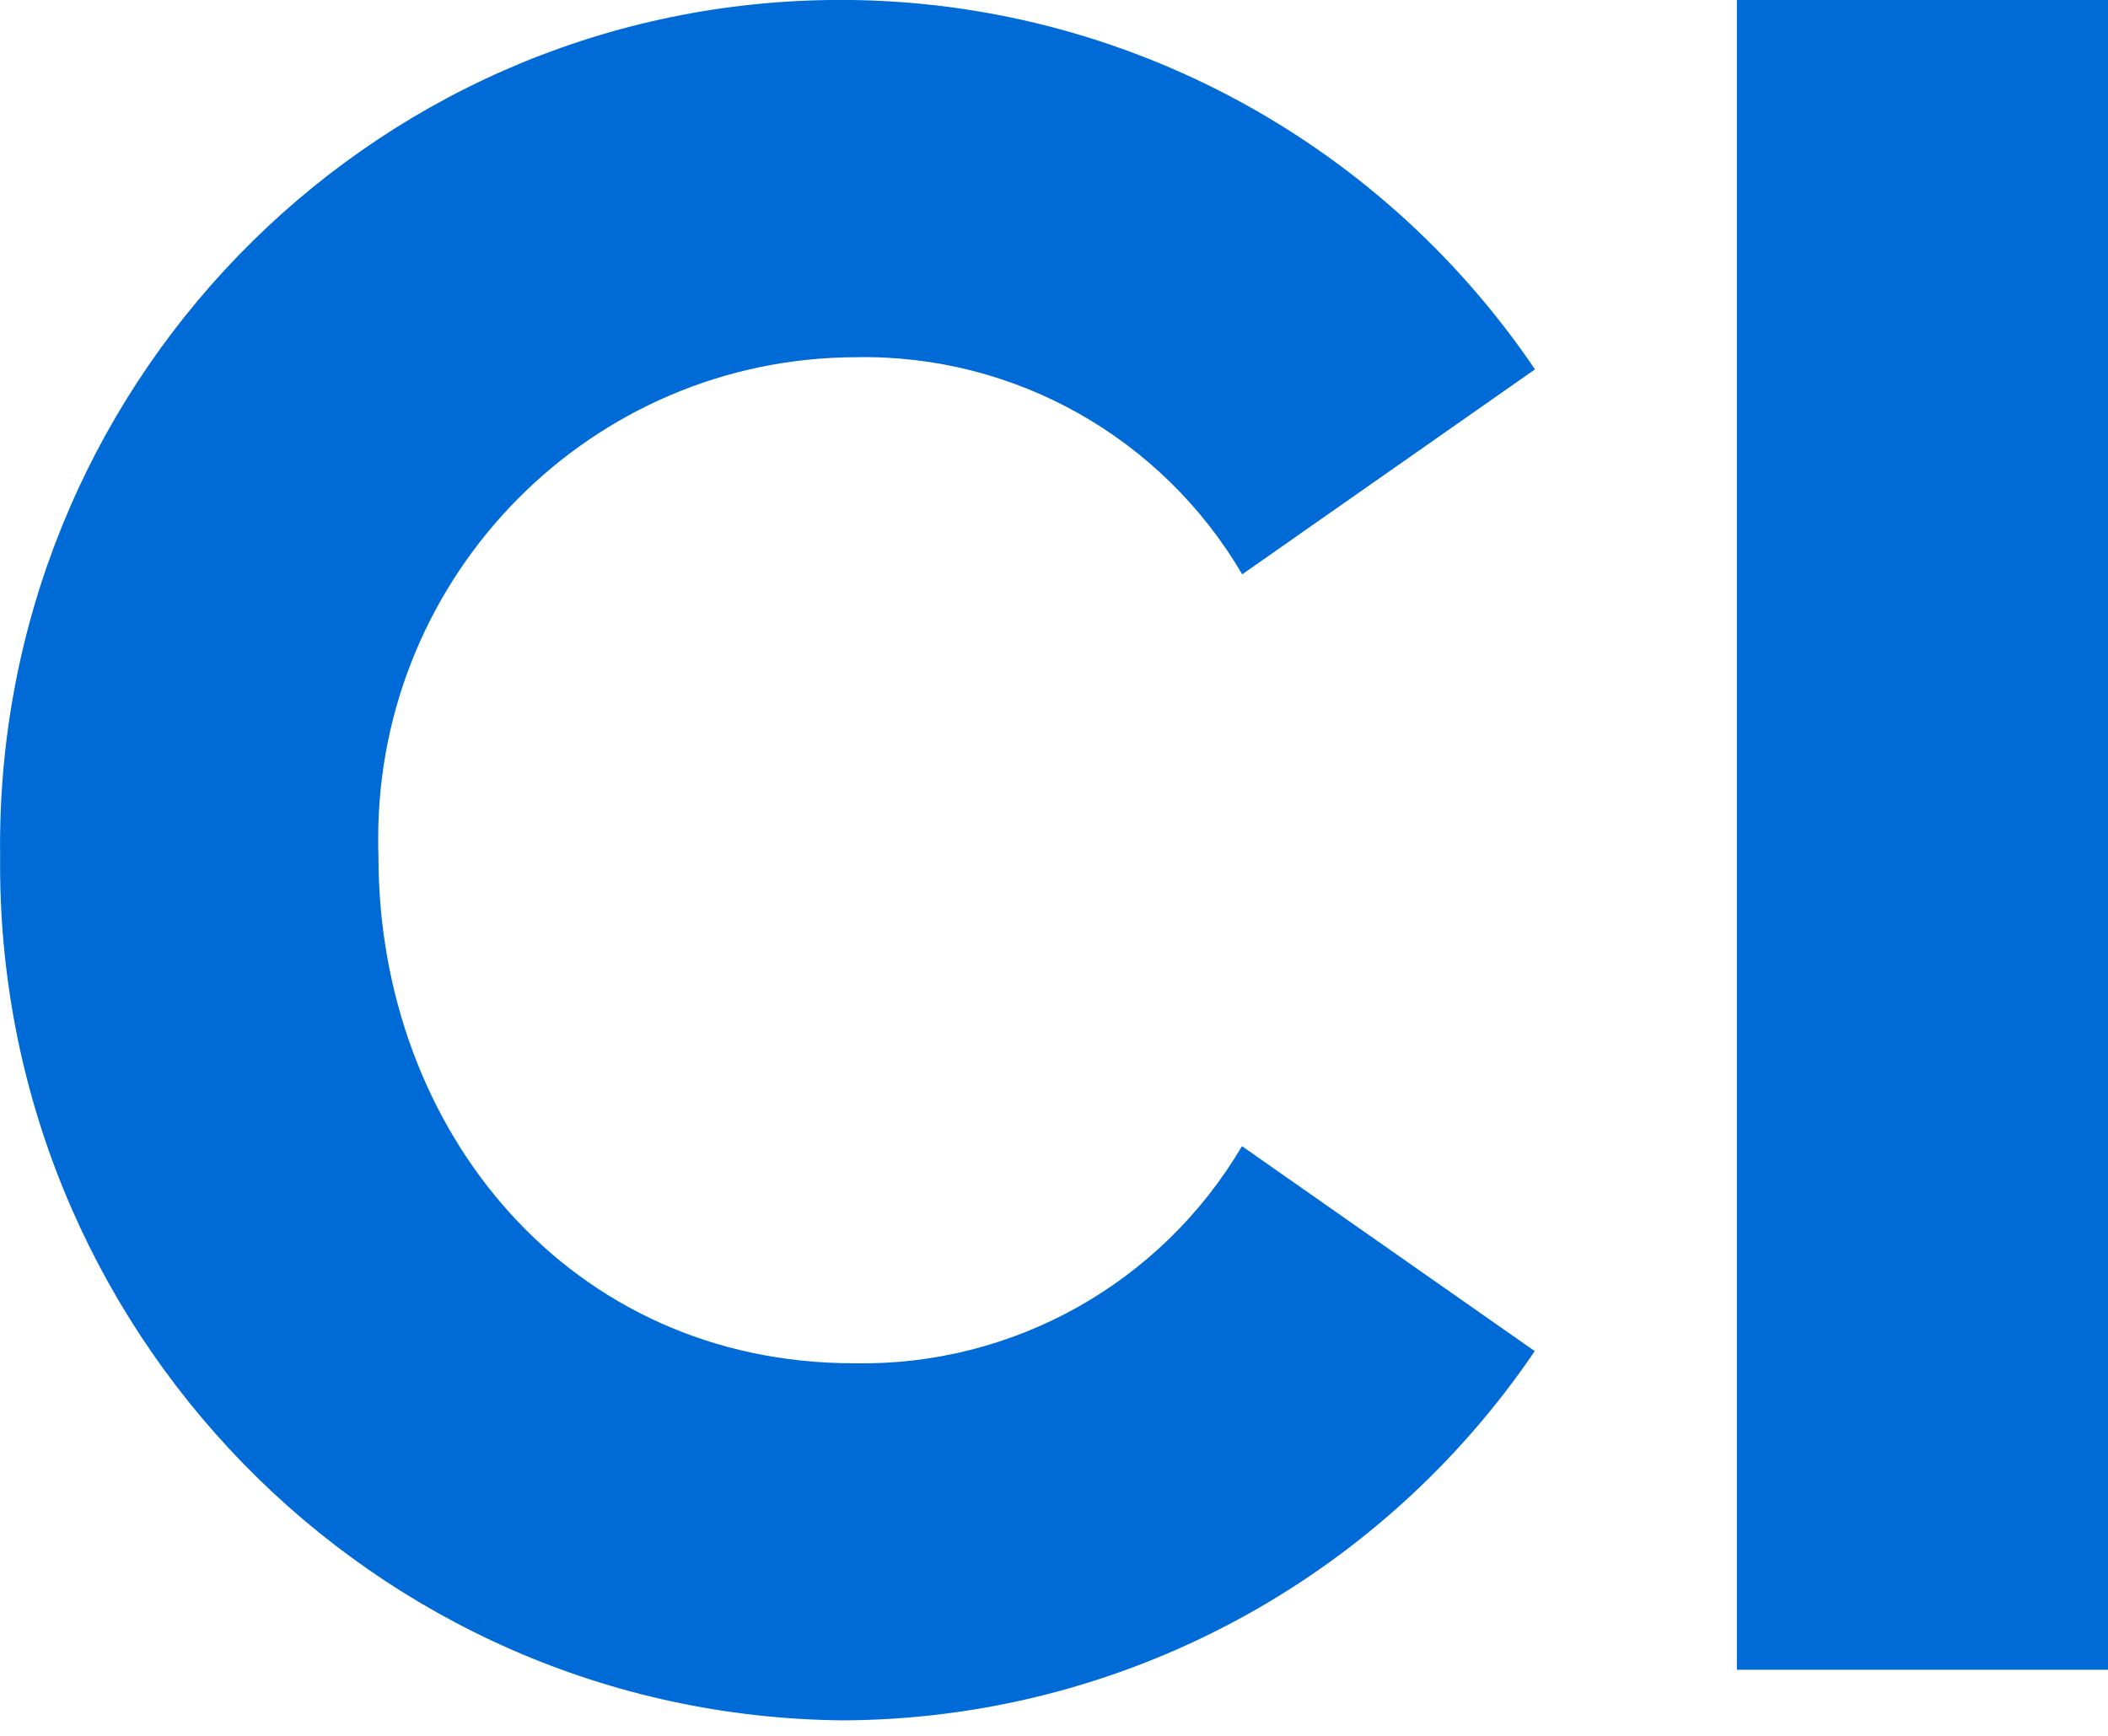
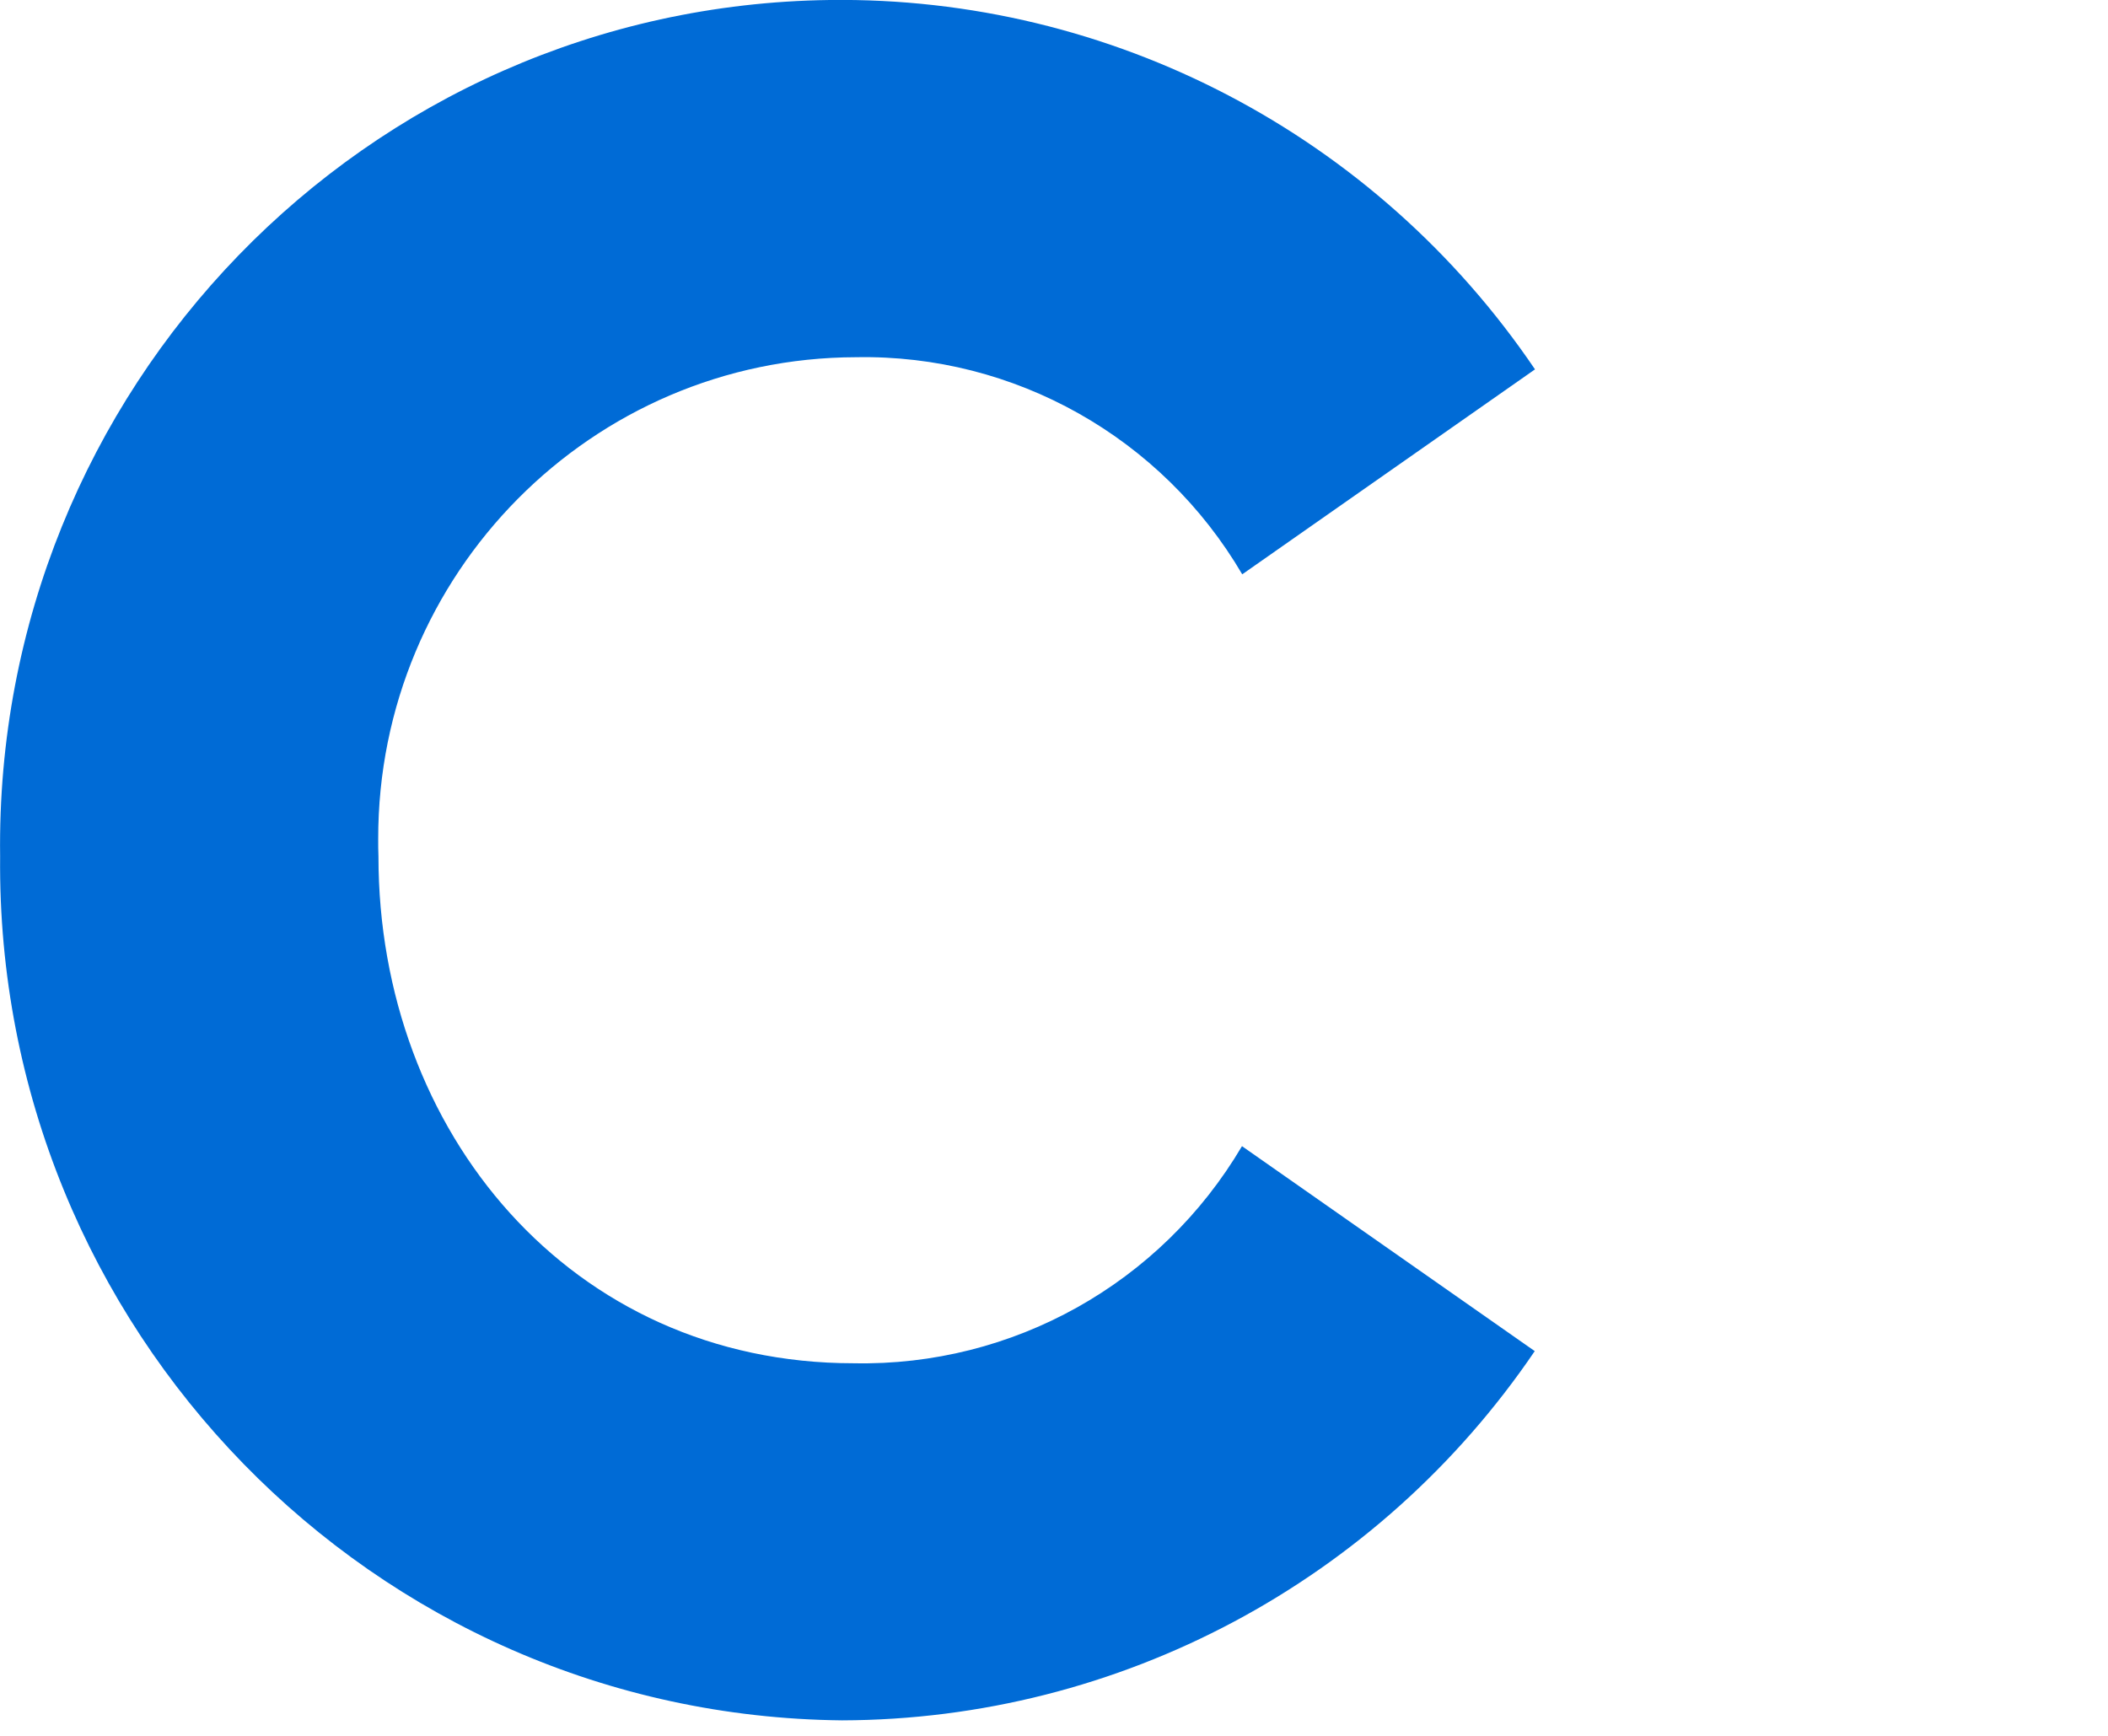
<svg xmlns="http://www.w3.org/2000/svg" width="17" height="14" viewBox="0 0 17 14" fill="none">
-   <path d="M14.007 13.467V-0H17V13.467H14.007Z" fill="#006BD6" />
  <path d="M0.001 6.907C-0.048 3.141 2.947 0.049 6.69 0C8.962 -0.03 11.099 1.089 12.379 2.979L10.018 4.632C9.37 3.527 8.18 2.857 6.904 2.881C4.773 2.885 3.046 4.626 3.05 6.769C3.05 6.816 3.05 6.861 3.052 6.907C3.052 9.128 4.603 10.995 6.884 10.995C8.166 11.021 9.362 10.353 10.016 9.244L12.377 10.897C11.117 12.754 9.026 13.869 6.791 13.875C3.006 13.837 -0.036 10.716 0.001 6.907Z" fill="#006BD6" />
</svg>